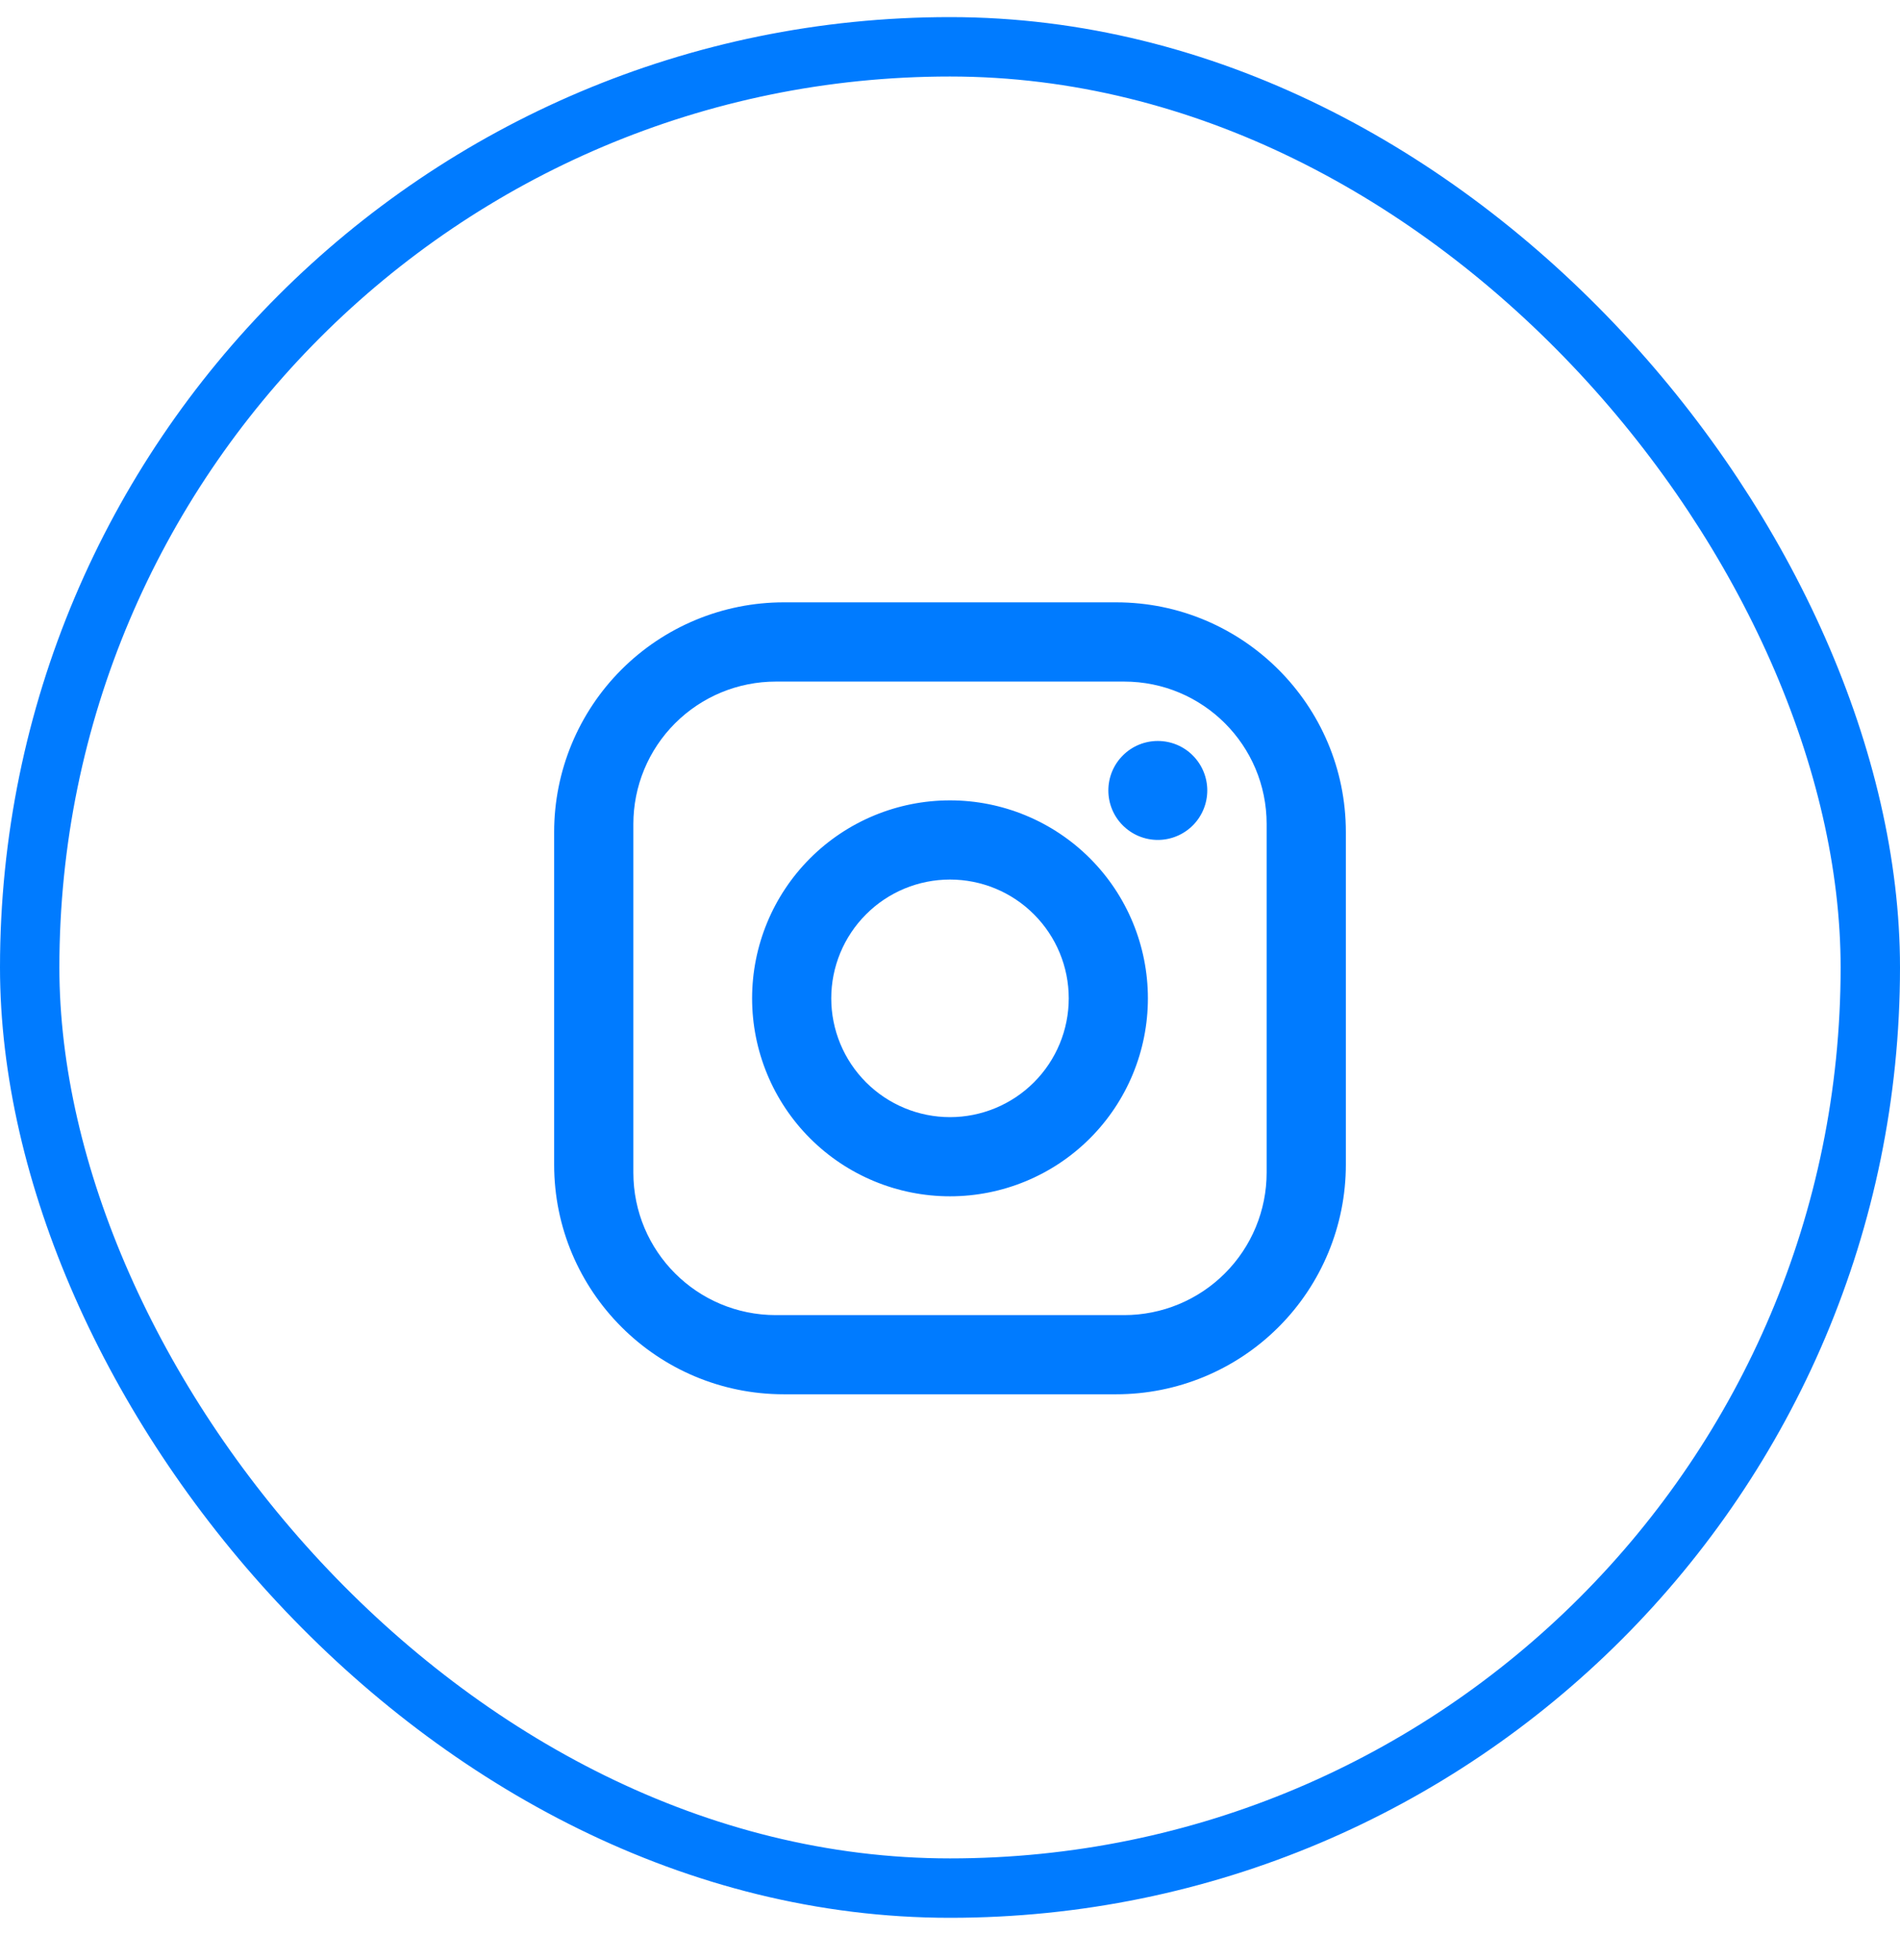
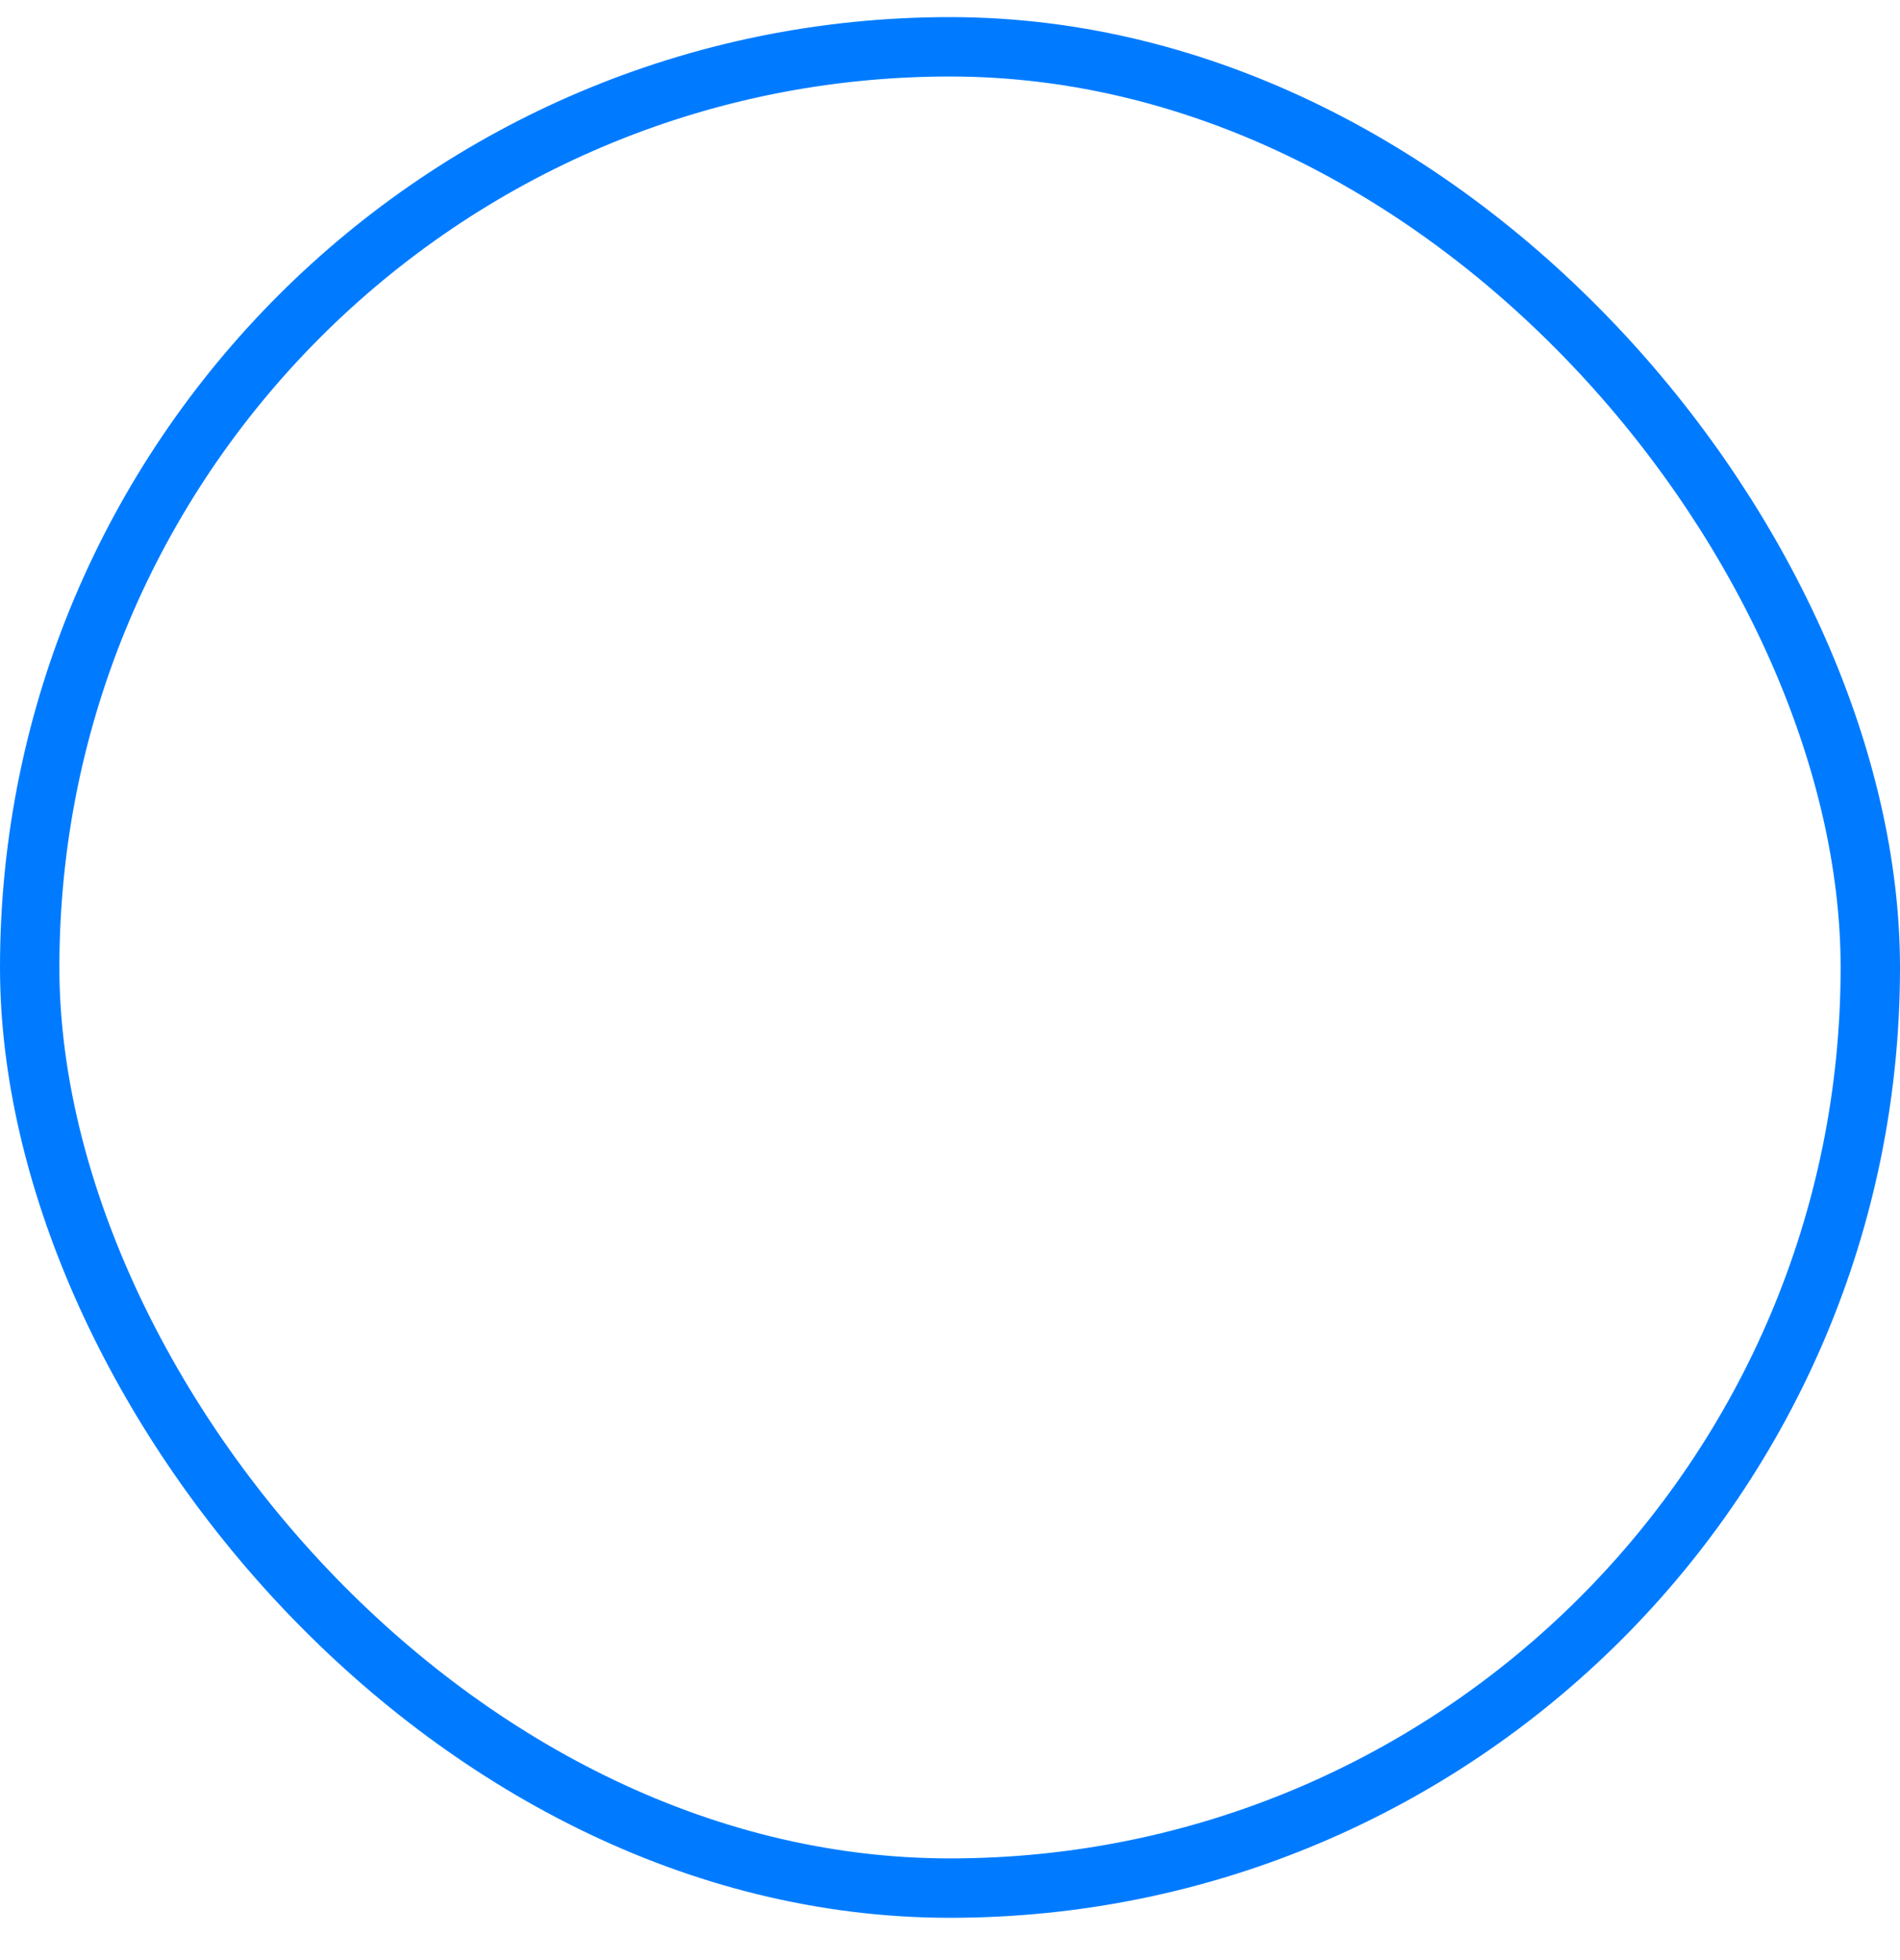
<svg xmlns="http://www.w3.org/2000/svg" width="32" height="33" viewBox="0 0 32 33" fill="none">
  <rect x="0.5" y="0.788" width="31" height="31" rx="15.5" stroke="#007BFF" />
  <g clip-path="url(#clip0_10_1141)">
    <g clip-path="url(#clip1_10_1141)">
      <path d="M13.2 10.141H18.8C20.933 10.141 22.667 11.874 22.667 14.008V19.608C22.667 20.633 22.259 21.617 21.534 22.342C20.809 23.067 19.825 23.474 18.8 23.474H13.2C11.067 23.474 9.333 21.741 9.333 19.608V14.008C9.333 12.982 9.741 11.999 10.466 11.274C11.191 10.549 12.174 10.141 13.2 10.141ZM13.067 11.475C12.43 11.475 11.82 11.727 11.37 12.177C10.919 12.627 10.667 13.238 10.667 13.874V19.741C10.667 21.068 11.74 22.141 13.067 22.141H18.933C19.57 22.141 20.18 21.888 20.63 21.438C21.08 20.988 21.333 20.378 21.333 19.741V13.874C21.333 12.548 20.26 11.475 18.933 11.475H13.067ZM19.5 12.475C19.721 12.475 19.933 12.562 20.089 12.719C20.245 12.875 20.333 13.087 20.333 13.308C20.333 13.529 20.245 13.741 20.089 13.897C19.933 14.053 19.721 14.141 19.5 14.141C19.279 14.141 19.067 14.053 18.911 13.897C18.754 13.741 18.667 13.529 18.667 13.308C18.667 13.087 18.754 12.875 18.911 12.719C19.067 12.562 19.279 12.475 19.5 12.475ZM16 13.475C16.884 13.475 17.732 13.826 18.357 14.451C18.982 15.076 19.333 15.924 19.333 16.808C19.333 17.692 18.982 18.54 18.357 19.165C17.732 19.79 16.884 20.141 16 20.141C15.116 20.141 14.268 19.79 13.643 19.165C13.018 18.54 12.667 17.692 12.667 16.808C12.667 15.924 13.018 15.076 13.643 14.451C14.268 13.826 15.116 13.475 16 13.475ZM16 14.808C15.47 14.808 14.961 15.018 14.586 15.394C14.211 15.769 14 16.277 14 16.808C14 17.338 14.211 17.847 14.586 18.222C14.961 18.597 15.47 18.808 16 18.808C16.53 18.808 17.039 18.597 17.414 18.222C17.789 17.847 18 17.338 18 16.808C18 16.277 17.789 15.769 17.414 15.394C17.039 15.018 16.53 14.808 16 14.808Z" fill="#007BFF" />
    </g>
  </g>
  <defs>
    <clipPath id="clip0_10_1141">
-       <rect width="16" height="16" fill="white" transform="translate(8 8.808)" />
-     </clipPath>
+       </clipPath>
    <clipPath id="clip1_10_1141">
-       <rect width="16" height="16" fill="white" transform="translate(8 8.808)" />
-     </clipPath>
+       </clipPath>
  </defs>
</svg>